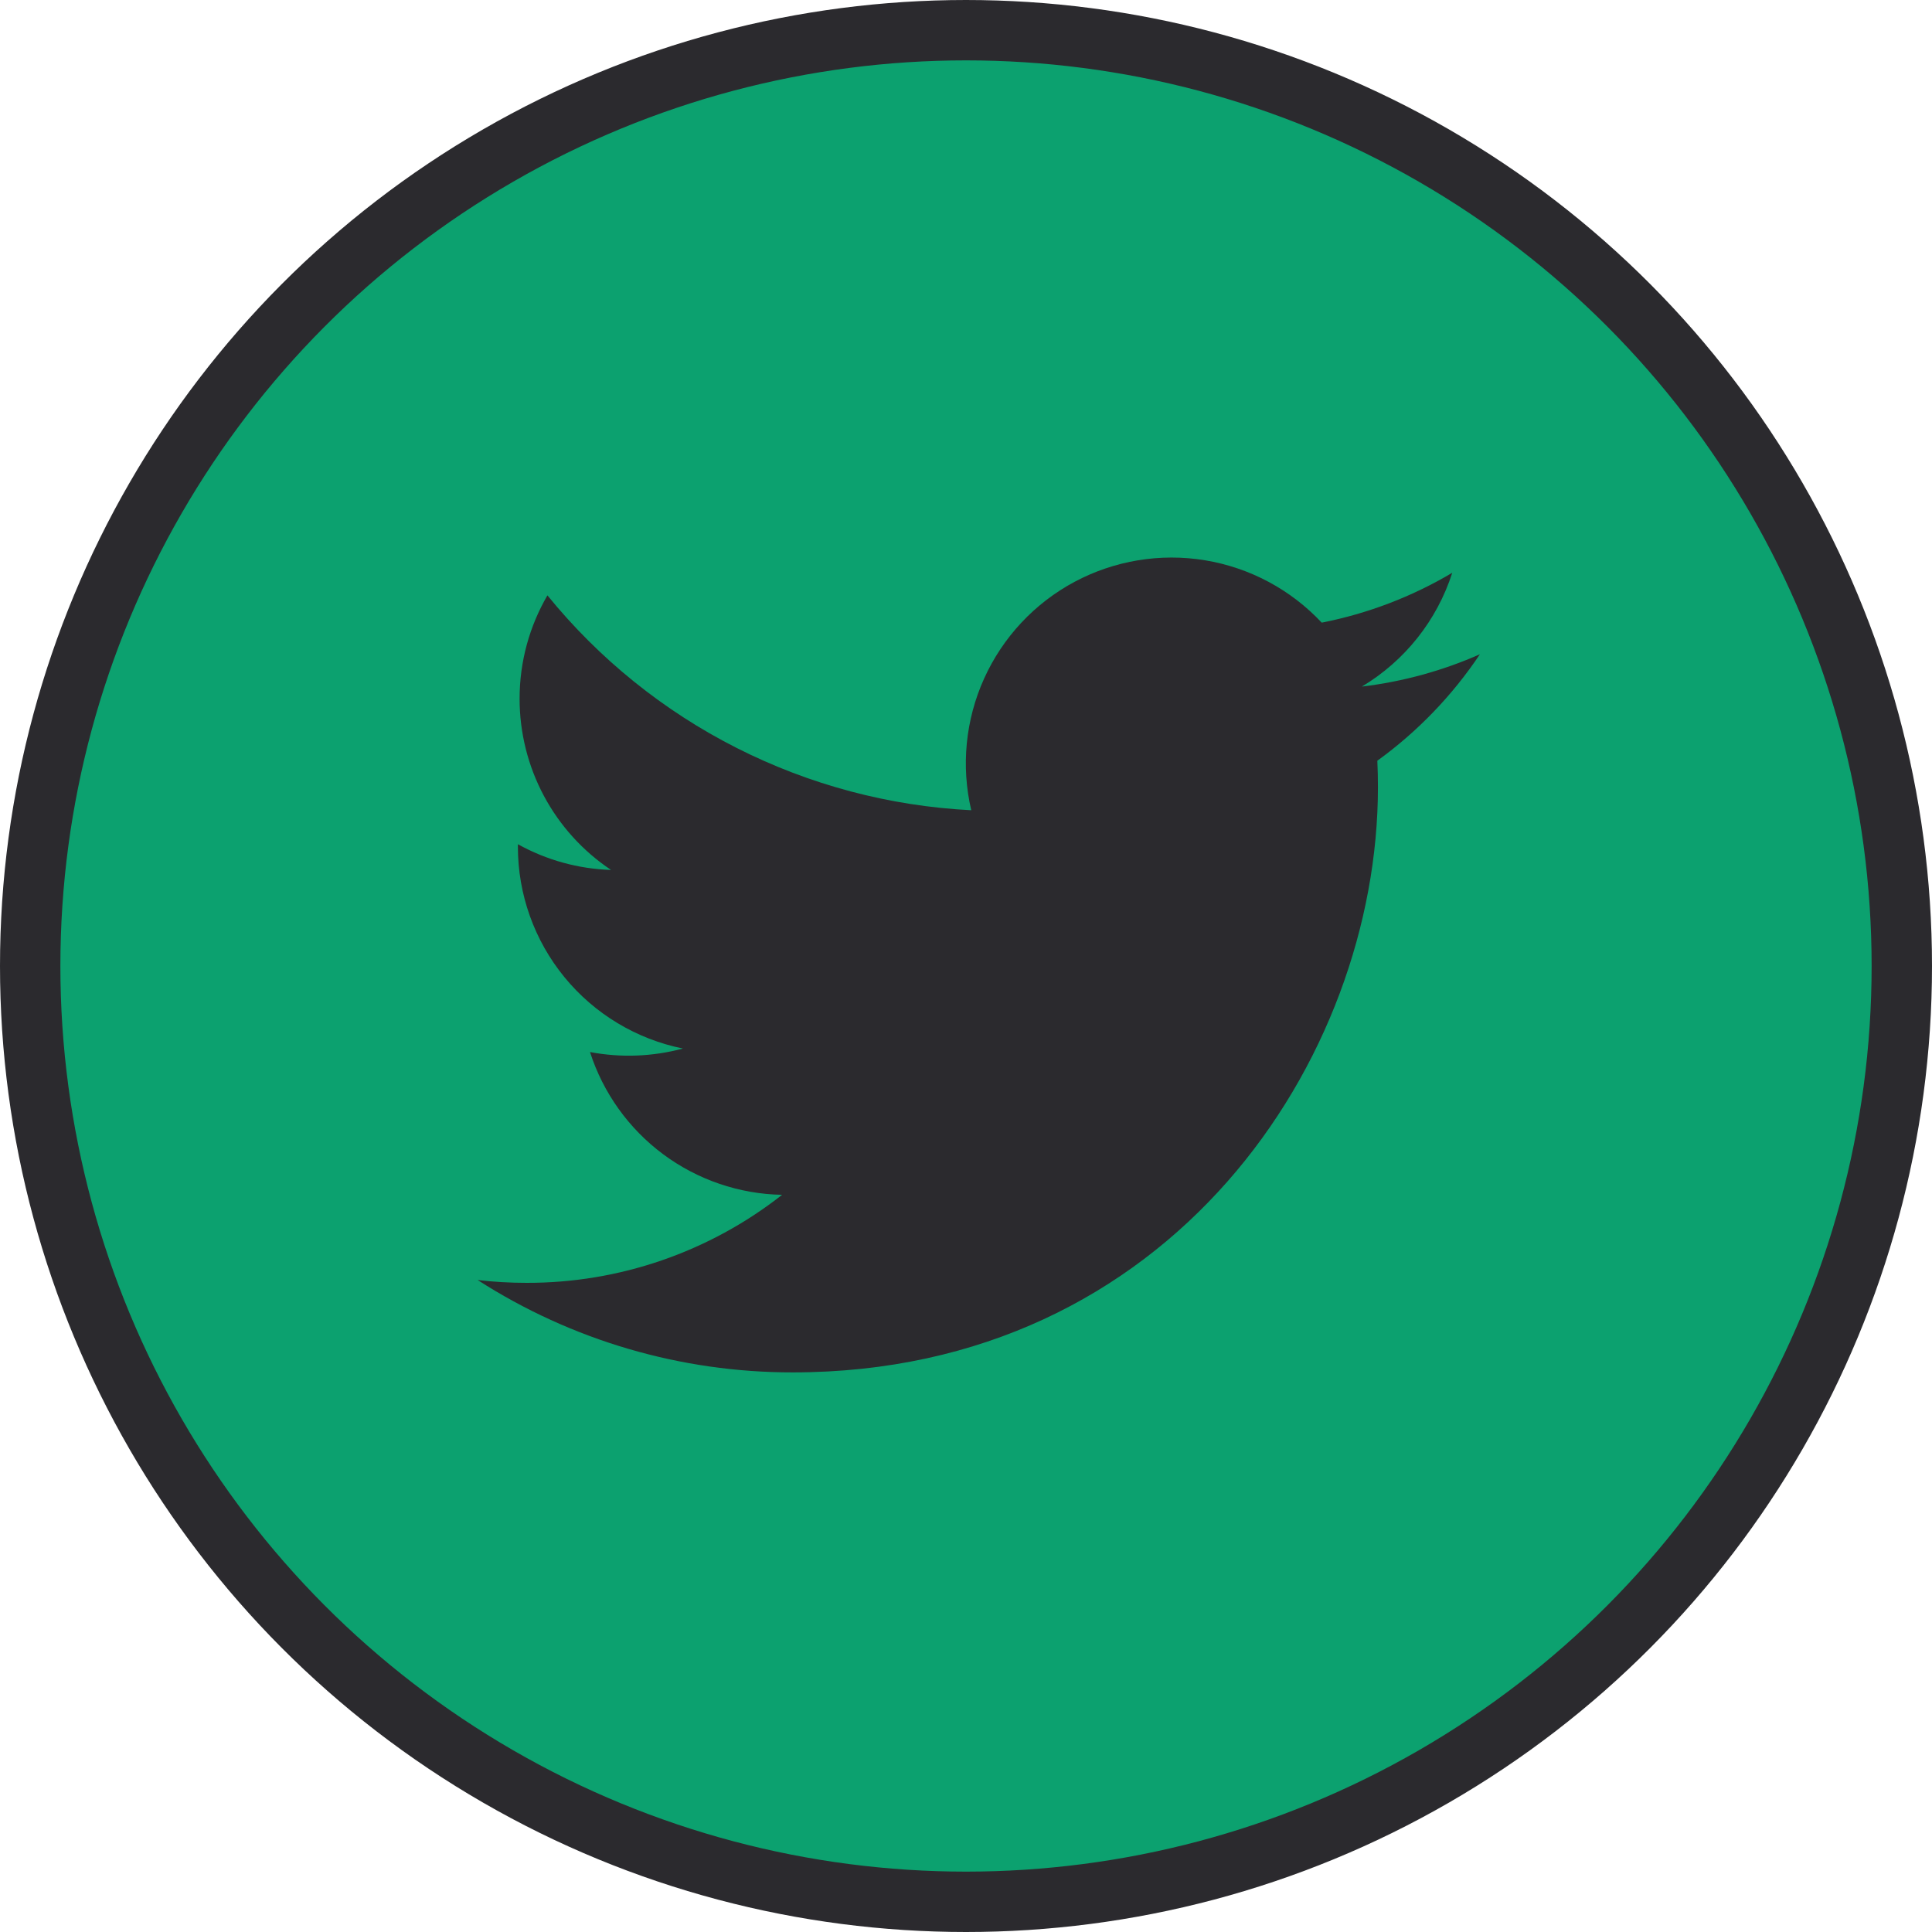
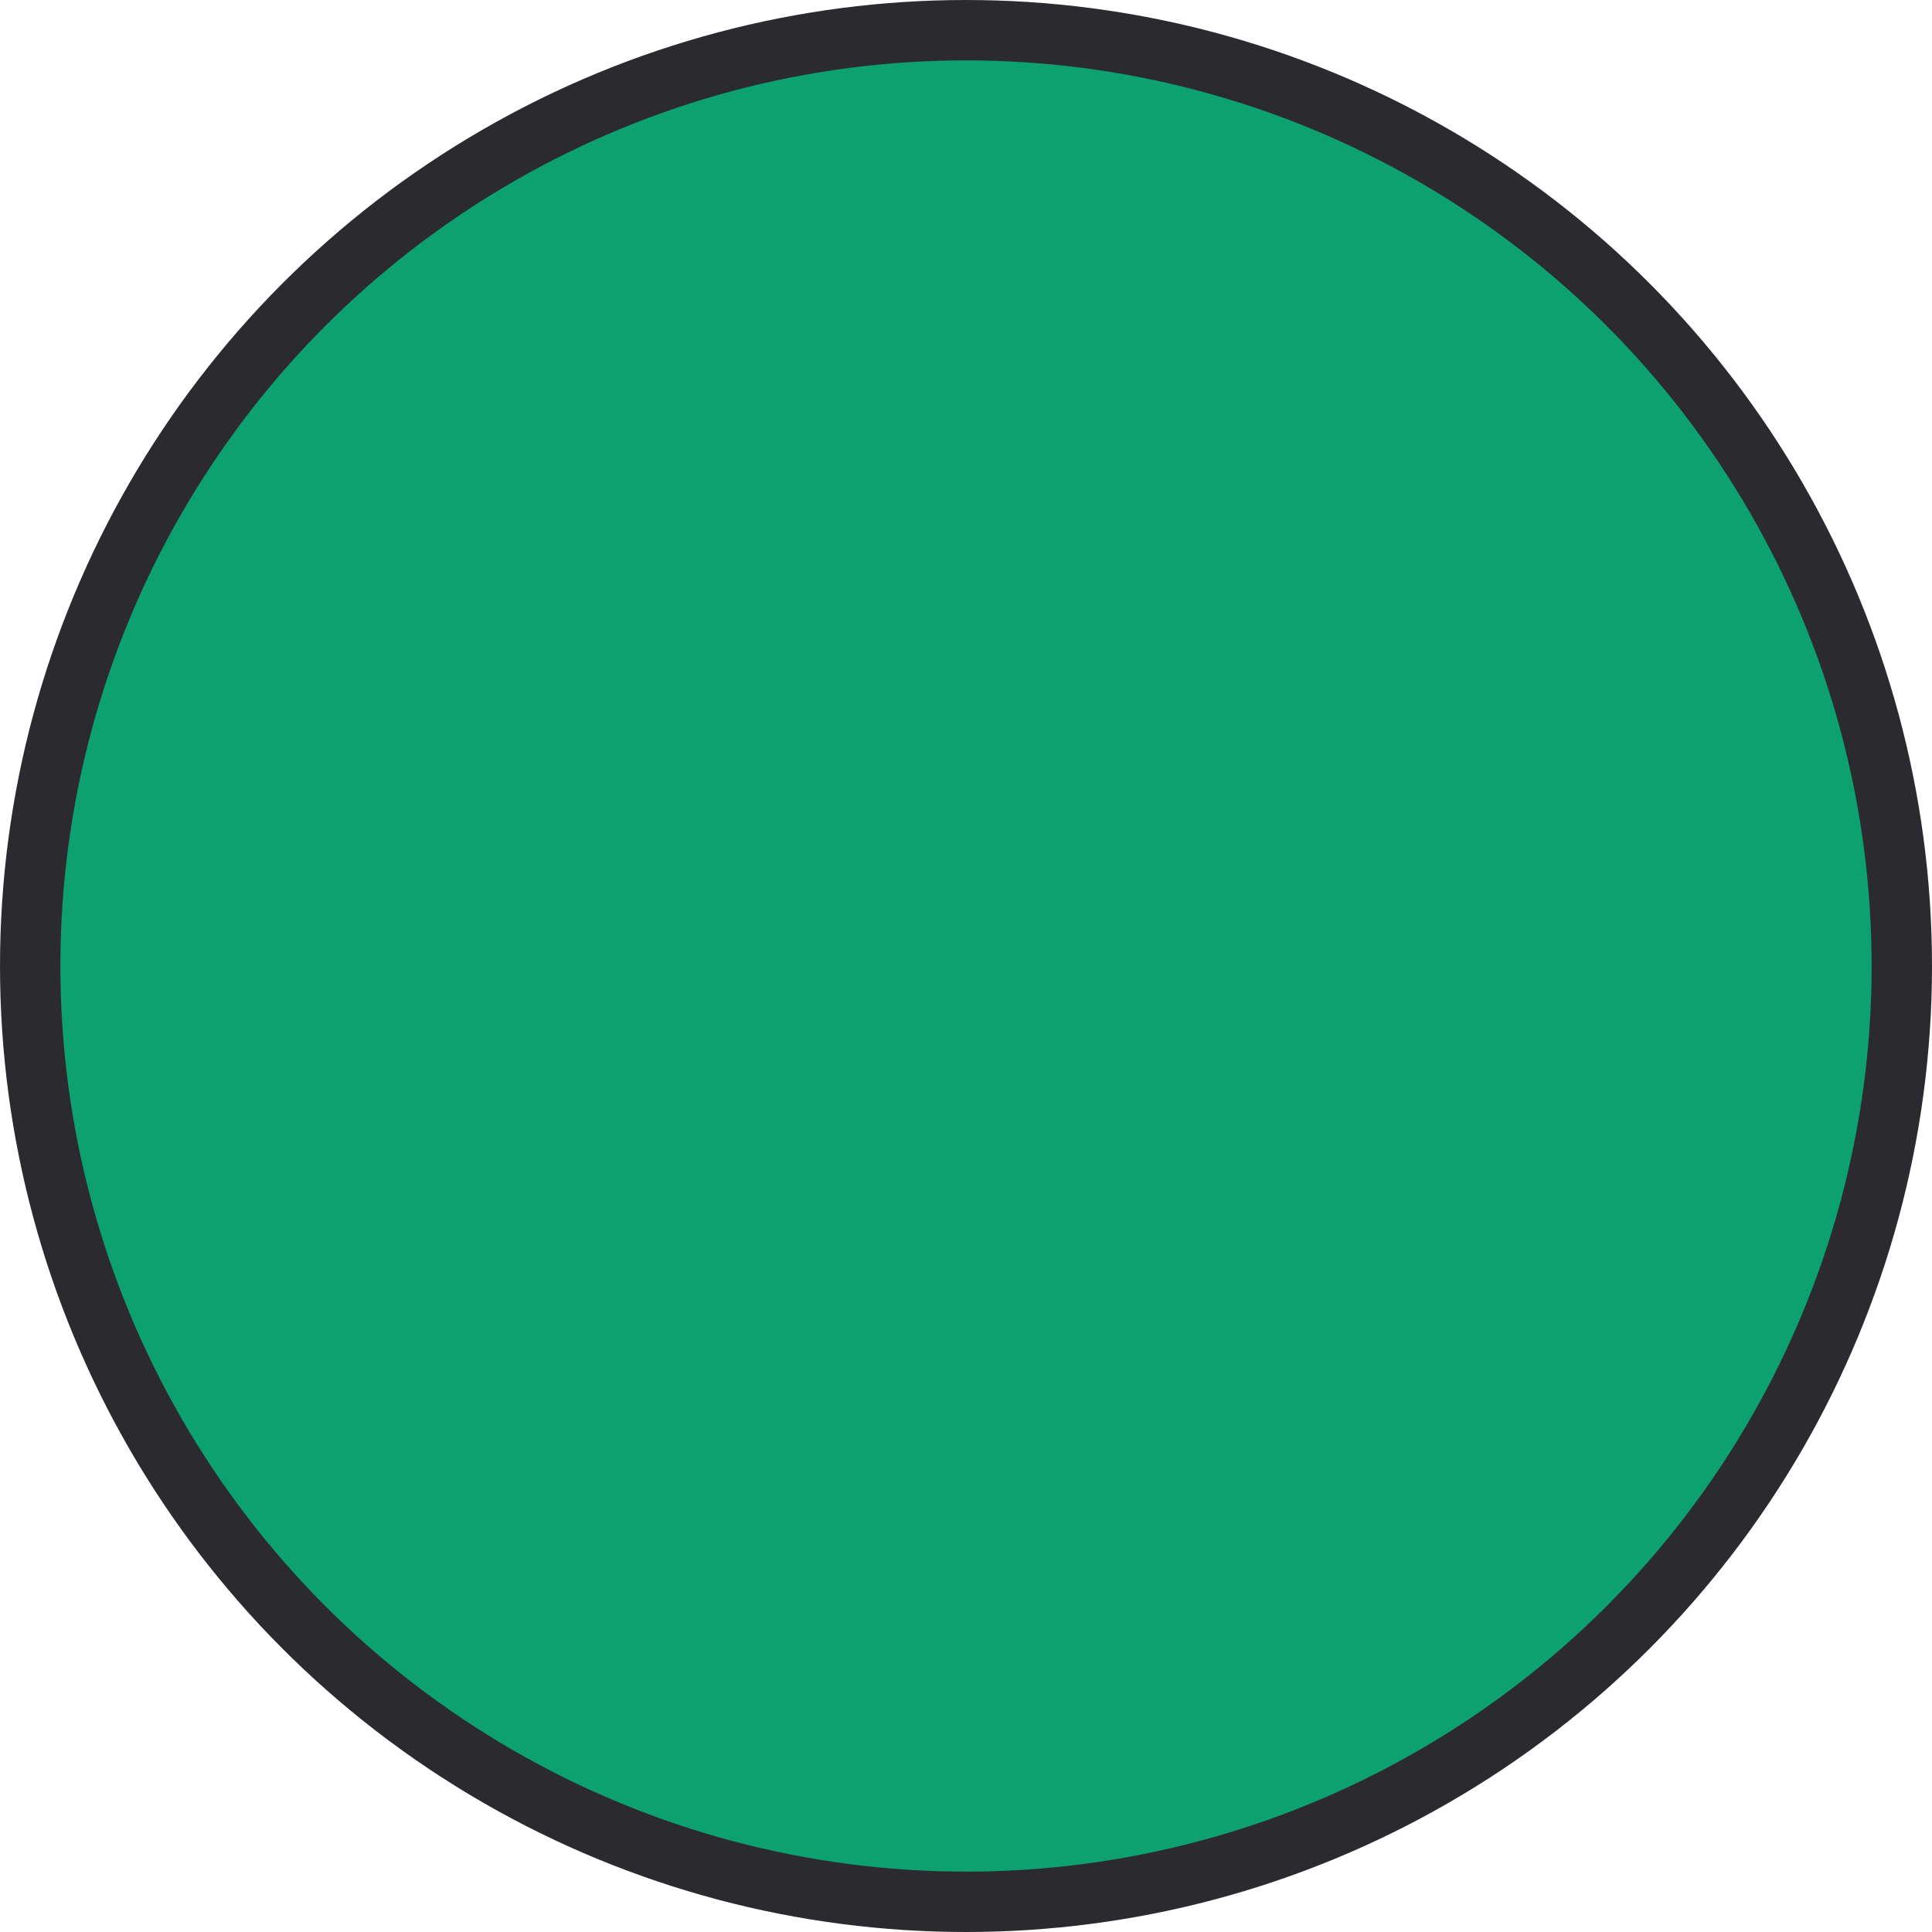
<svg xmlns="http://www.w3.org/2000/svg" width="32" height="32" viewBox="0 0 32 32" fill="none">
  <circle cx="16" cy="16" r="15.5" fill="#0CA16F" stroke="#2B2A2E" />
  <g clip-path="url(#clip0_1_638)">
-     <path d="M24.513 10.836C23.902 11.106 23.247 11.289 22.557 11.372C23.268 10.946 23.801 10.276 24.054 9.487C23.386 9.884 22.654 10.163 21.892 10.313C21.379 9.765 20.699 9.402 19.959 9.28C19.218 9.158 18.458 9.284 17.796 9.638C17.135 9.992 16.609 10.555 16.3 11.239C15.991 11.923 15.916 12.69 16.087 13.42C14.733 13.352 13.408 13 12.199 12.387C10.989 11.774 9.922 10.913 9.067 9.861C8.774 10.366 8.606 10.95 8.606 11.573C8.606 12.134 8.744 12.687 9.008 13.181C9.272 13.676 9.655 14.098 10.121 14.409C9.58 14.392 9.051 14.246 8.578 13.983V14.027C8.578 14.813 8.85 15.575 9.348 16.184C9.846 16.793 10.54 17.211 11.311 17.367C10.809 17.502 10.283 17.522 9.772 17.425C9.99 18.102 10.414 18.694 10.984 19.118C11.555 19.542 12.244 19.777 12.954 19.79C11.748 20.737 10.258 21.251 8.724 21.248C8.452 21.248 8.181 21.233 7.911 21.201C9.468 22.202 11.28 22.733 13.131 22.731C19.398 22.731 22.823 17.541 22.823 13.04C22.823 12.894 22.82 12.746 22.813 12.6C23.479 12.118 24.054 11.521 24.511 10.838L24.513 10.836Z" fill="#2B2A2E" />
-   </g>
+     </g>
  <defs>
    <clipPath id="clip0_1_638">
-       <rect width="17.548" height="17.548" fill="white" transform="translate(7.226 7.226)" />
-     </clipPath>
+       </clipPath>
  </defs>
</svg>